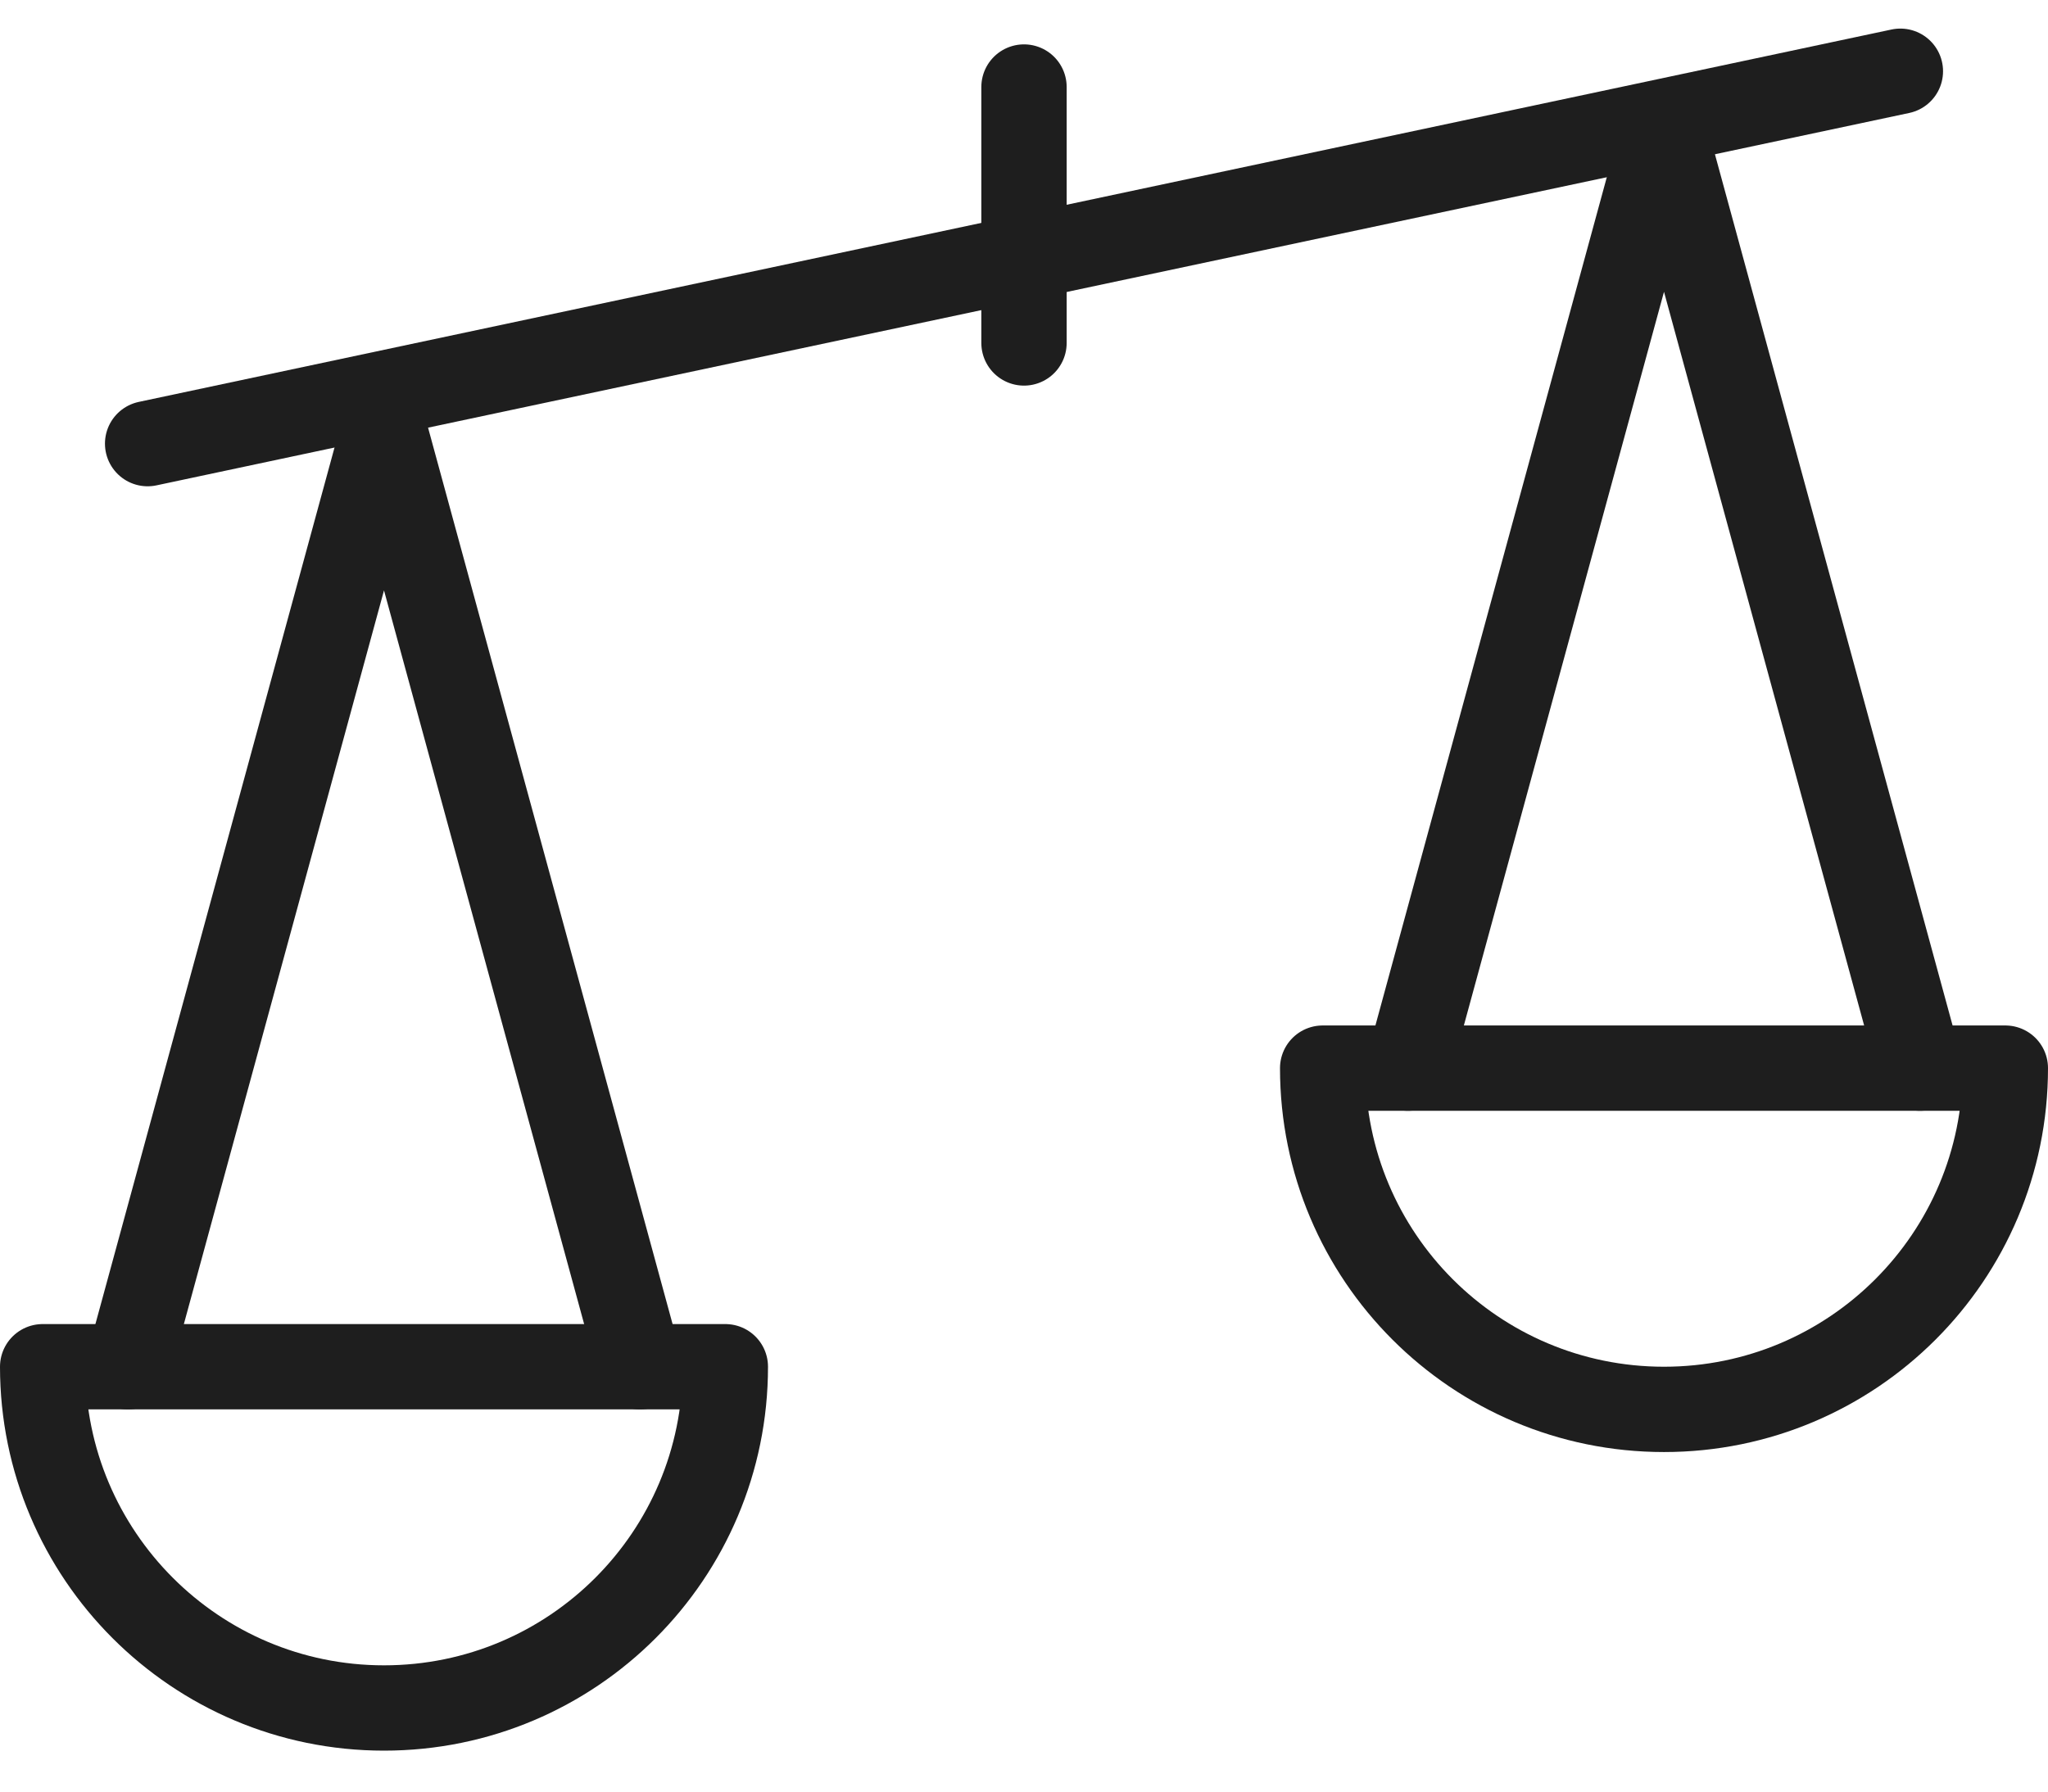
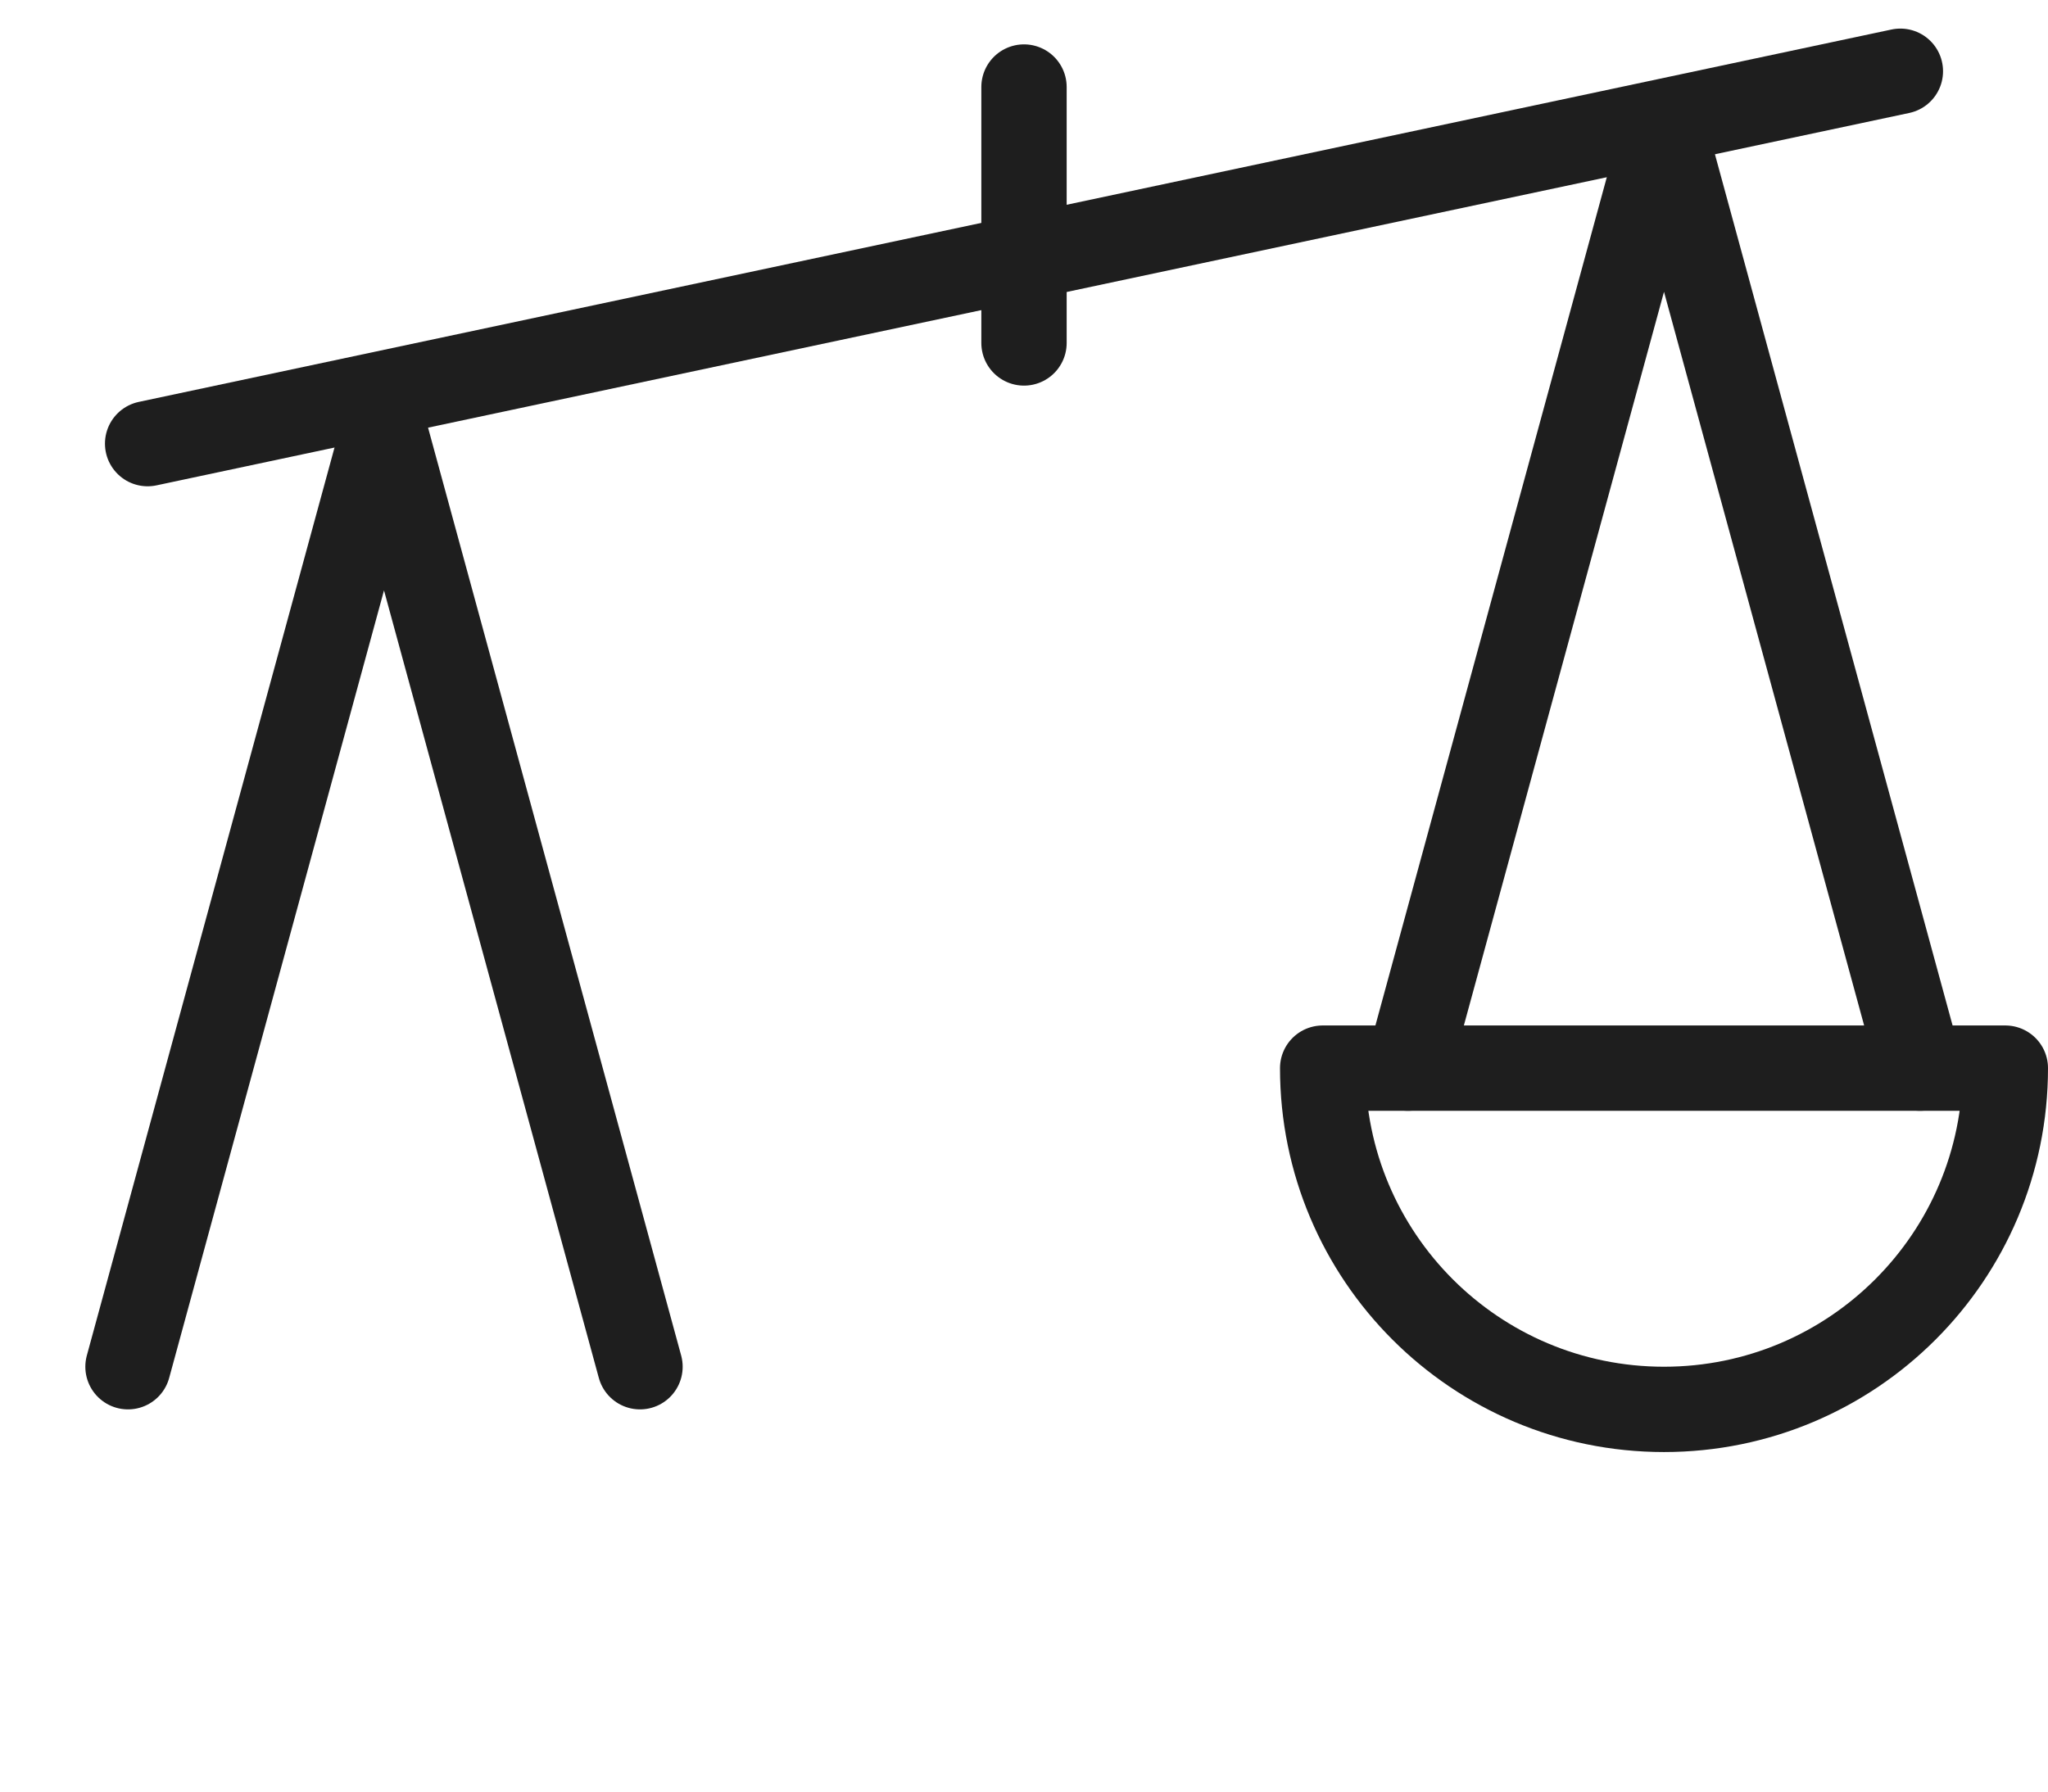
<svg xmlns="http://www.w3.org/2000/svg" fill="none" viewBox="0 0 48 42" height="42" width="48">
  <g clip-path="url(#clip0_10942_43076)" id="a">
    <path stroke-linejoin="round" stroke-linecap="round" stroke-width="2" stroke="#1E1E1E" d="M3.46 10.4L44.54 1.67" id="Vector" />
    <path stroke-linejoin="round" stroke-linecap="round" stroke-width="2" stroke="#1E1E1E" d="M24 2.04V8.04" id="Vector_2" />
-     <path stroke-linejoin="round" stroke-linecap="round" stroke-width="2" stroke="#1E1E1E" d="M17 32.04C17 36.46 13.42 40.04 9 40.04C4.58 40.04 1 36.45 1 32.04H17Z" id="Vector_3" />
    <path stroke-linejoin="round" stroke-linecap="round" stroke-width="2" stroke="#1E1E1E" d="M47 25.04C47 29.46 43.42 33.04 39 33.04C34.58 33.04 31 29.46 31 25.04H47Z" id="Vector_4" />
    <path stroke-linejoin="round" stroke-linecap="round" stroke-width="2" stroke="#1E1E1E" d="M3 32.04L9 10.04L15 32.04" id="Vector_5" />
    <path stroke-linejoin="round" stroke-linecap="round" stroke-width="2" stroke="#1E1E1E" d="M33 25.04L39 3.04L45 25.04" id="Vector_6" />
  </g>
  <defs>
    <clipPath id="clip0_10942_43076">
      <rect transform="translate(0 0.67)" fill="white" height="40.37" width="48" />
    </clipPath>
  </defs>
</svg>